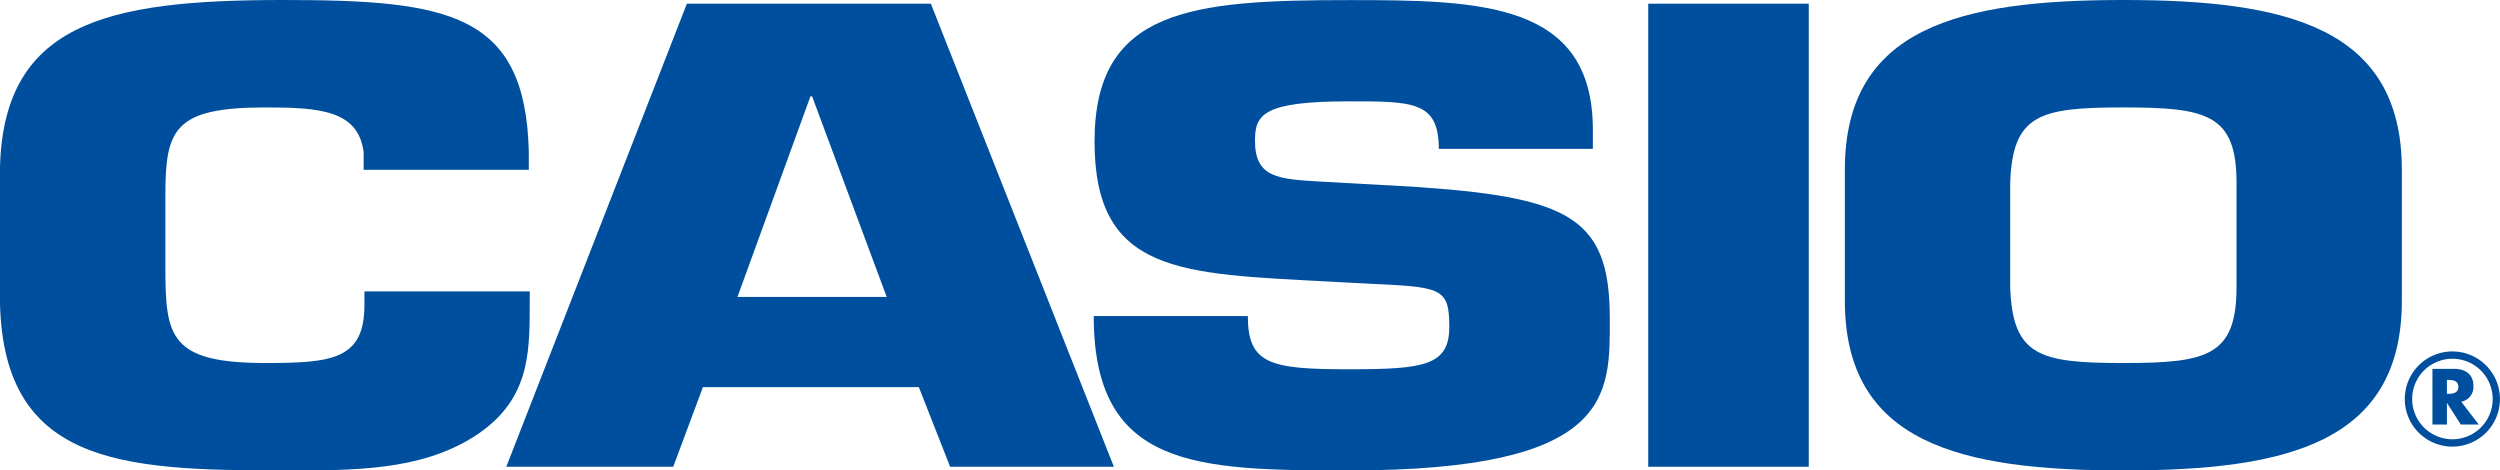
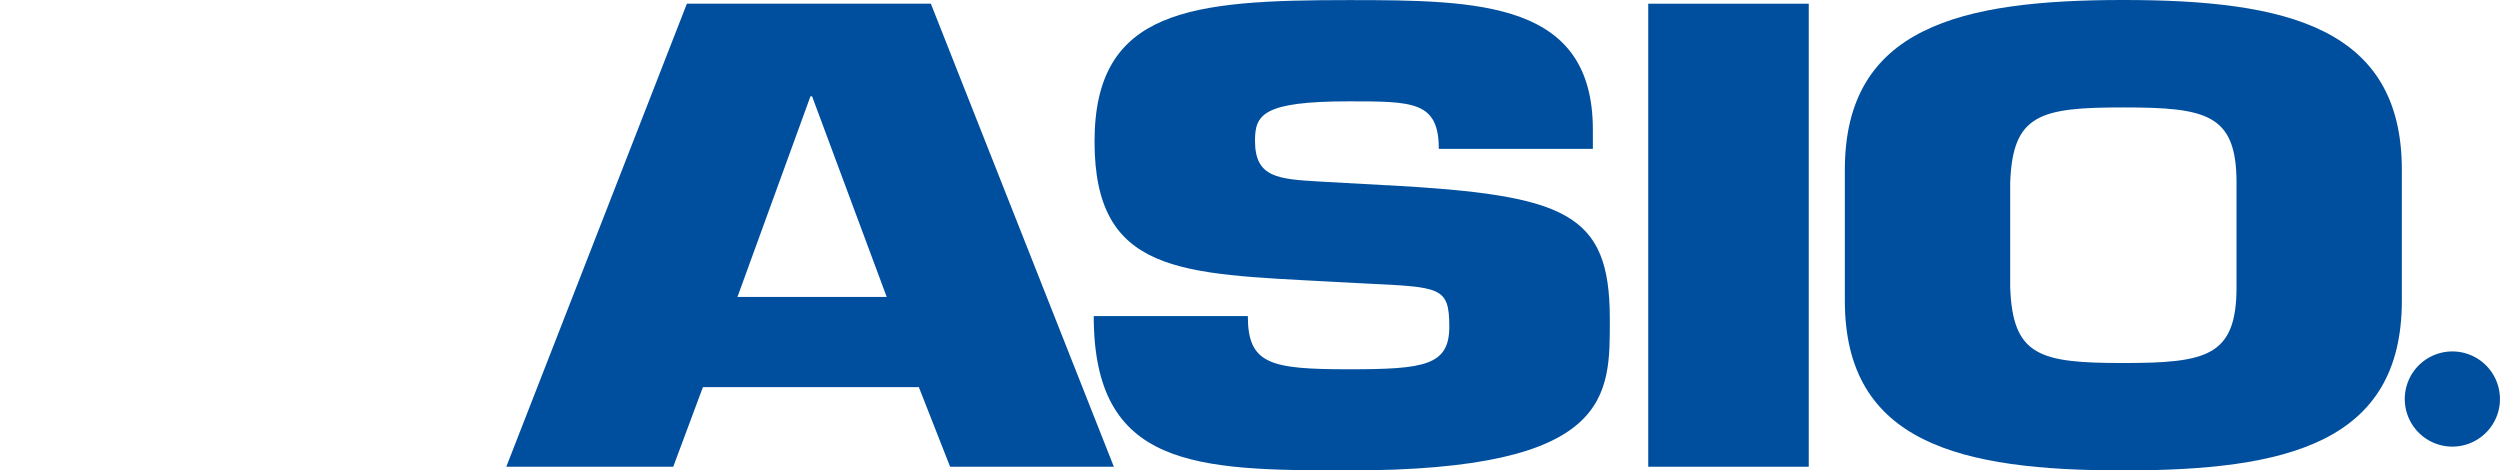
<svg xmlns="http://www.w3.org/2000/svg" width="108.123" height="20.346" viewBox="0 0 108.123 20.346">
  <g transform="translate(-89.573 -114.622)">
-     <path d="M112.483,127.225v.587c0,2.19-.035,4.166-2.4,5.688-2.361,1.495-5.242,1.468-8.262,1.468-7.081,0-12.253-.267-12.253-7.583v-5.18c0-6.622,4.617-7.583,12.253-7.583,7.151,0,10.483.561,10.622,6.569v.774H105.3v-.774c-.243-1.789-1.875-1.923-4.235-1.923-3.957,0-4.339.935-4.339,3.792v3.124c0,2.99.173,4.138,4.339,4.138,2.881,0,4.269-.16,4.269-2.51v-.587Z" fill="#004f9e" fill-rule="evenodd" />
    <path d="M119.974,131.364l-1.284,3.444h-7.22l7.81-20.026h10.552l7.915,20.026h-7.082l-1.353-3.444Zm4.721-12.577h-.07l-3.158,8.678h6.456l-3.228-8.678Z" fill="#004f9e" fill-rule="evenodd" />
    <path d="M149.581,122.632c7.706.428,9.615,1.175,9.615,5.768,0,3.311.174,6.568-11.281,6.568-6.63,0-11.039-.107-11.039-6.675h6.665c0,2.083.972,2.3,4.374,2.3,3.263,0,4.339-.16,4.339-1.842,0-1.736-.382-1.709-3.645-1.869l-1.527-.08c-6.422-.347-10.171-.321-10.171-6.061s4.2-6.115,11-6.115c5.693,0,10.552.08,10.552,5.607v.828H151.8c0-2.056-1.111-2.056-3.888-2.056-3.749,0-4.061.587-4.061,1.709,0,1.6,1.006,1.655,2.846,1.762l2.881.16Z" fill="#004f9e" fill-rule="evenodd" />
    <path d="M167.8,134.808h-6.942V114.782H167.8v20.026Z" fill="#004f9e" fill-rule="evenodd" />
    <path d="M169.361,127.626v-5.661c0-6.168,5-7.343,12.045-7.343s12.045,1.175,12.045,7.343v5.661c0,6.167-5,7.342-12.045,7.342s-12.045-1.175-12.045-7.342Zm16.94-.588v-4.512c0-2.964-1.285-3.258-4.895-3.258s-4.79.294-4.894,3.258v4.512c.1,2.991,1.284,3.284,4.894,3.284s4.895-.293,4.895-3.284Z" fill="#004f9e" fill-rule="evenodd" />
    <path d="M196.778,132.983H196l-.591-.927H195.4v.927h-.626v-2.409h.936c.476,0,.837.227.837.741a.648.648,0,0,1-.527.681l.757.987Zm-1.377-1.329h.061c.2,0,.434-.039.434-.3s-.23-.3-.434-.3H195.4v.6Z" fill="#004f9e" fill-rule="evenodd" />
-     <path d="M195.639,133.62a1.741,1.741,0,1,0-1.232-.51,1.74,1.74,0,0,0,1.232.51Zm1.455-.288a2.058,2.058,0,1,1,.6-1.455,2.052,2.052,0,0,1-.6,1.455Z" fill="#004f9e" />
+     <path d="M195.639,133.62Zm1.455-.288a2.058,2.058,0,1,1,.6-1.455,2.052,2.052,0,0,1-.6,1.455Z" fill="#004f9e" />
  </g>
</svg>